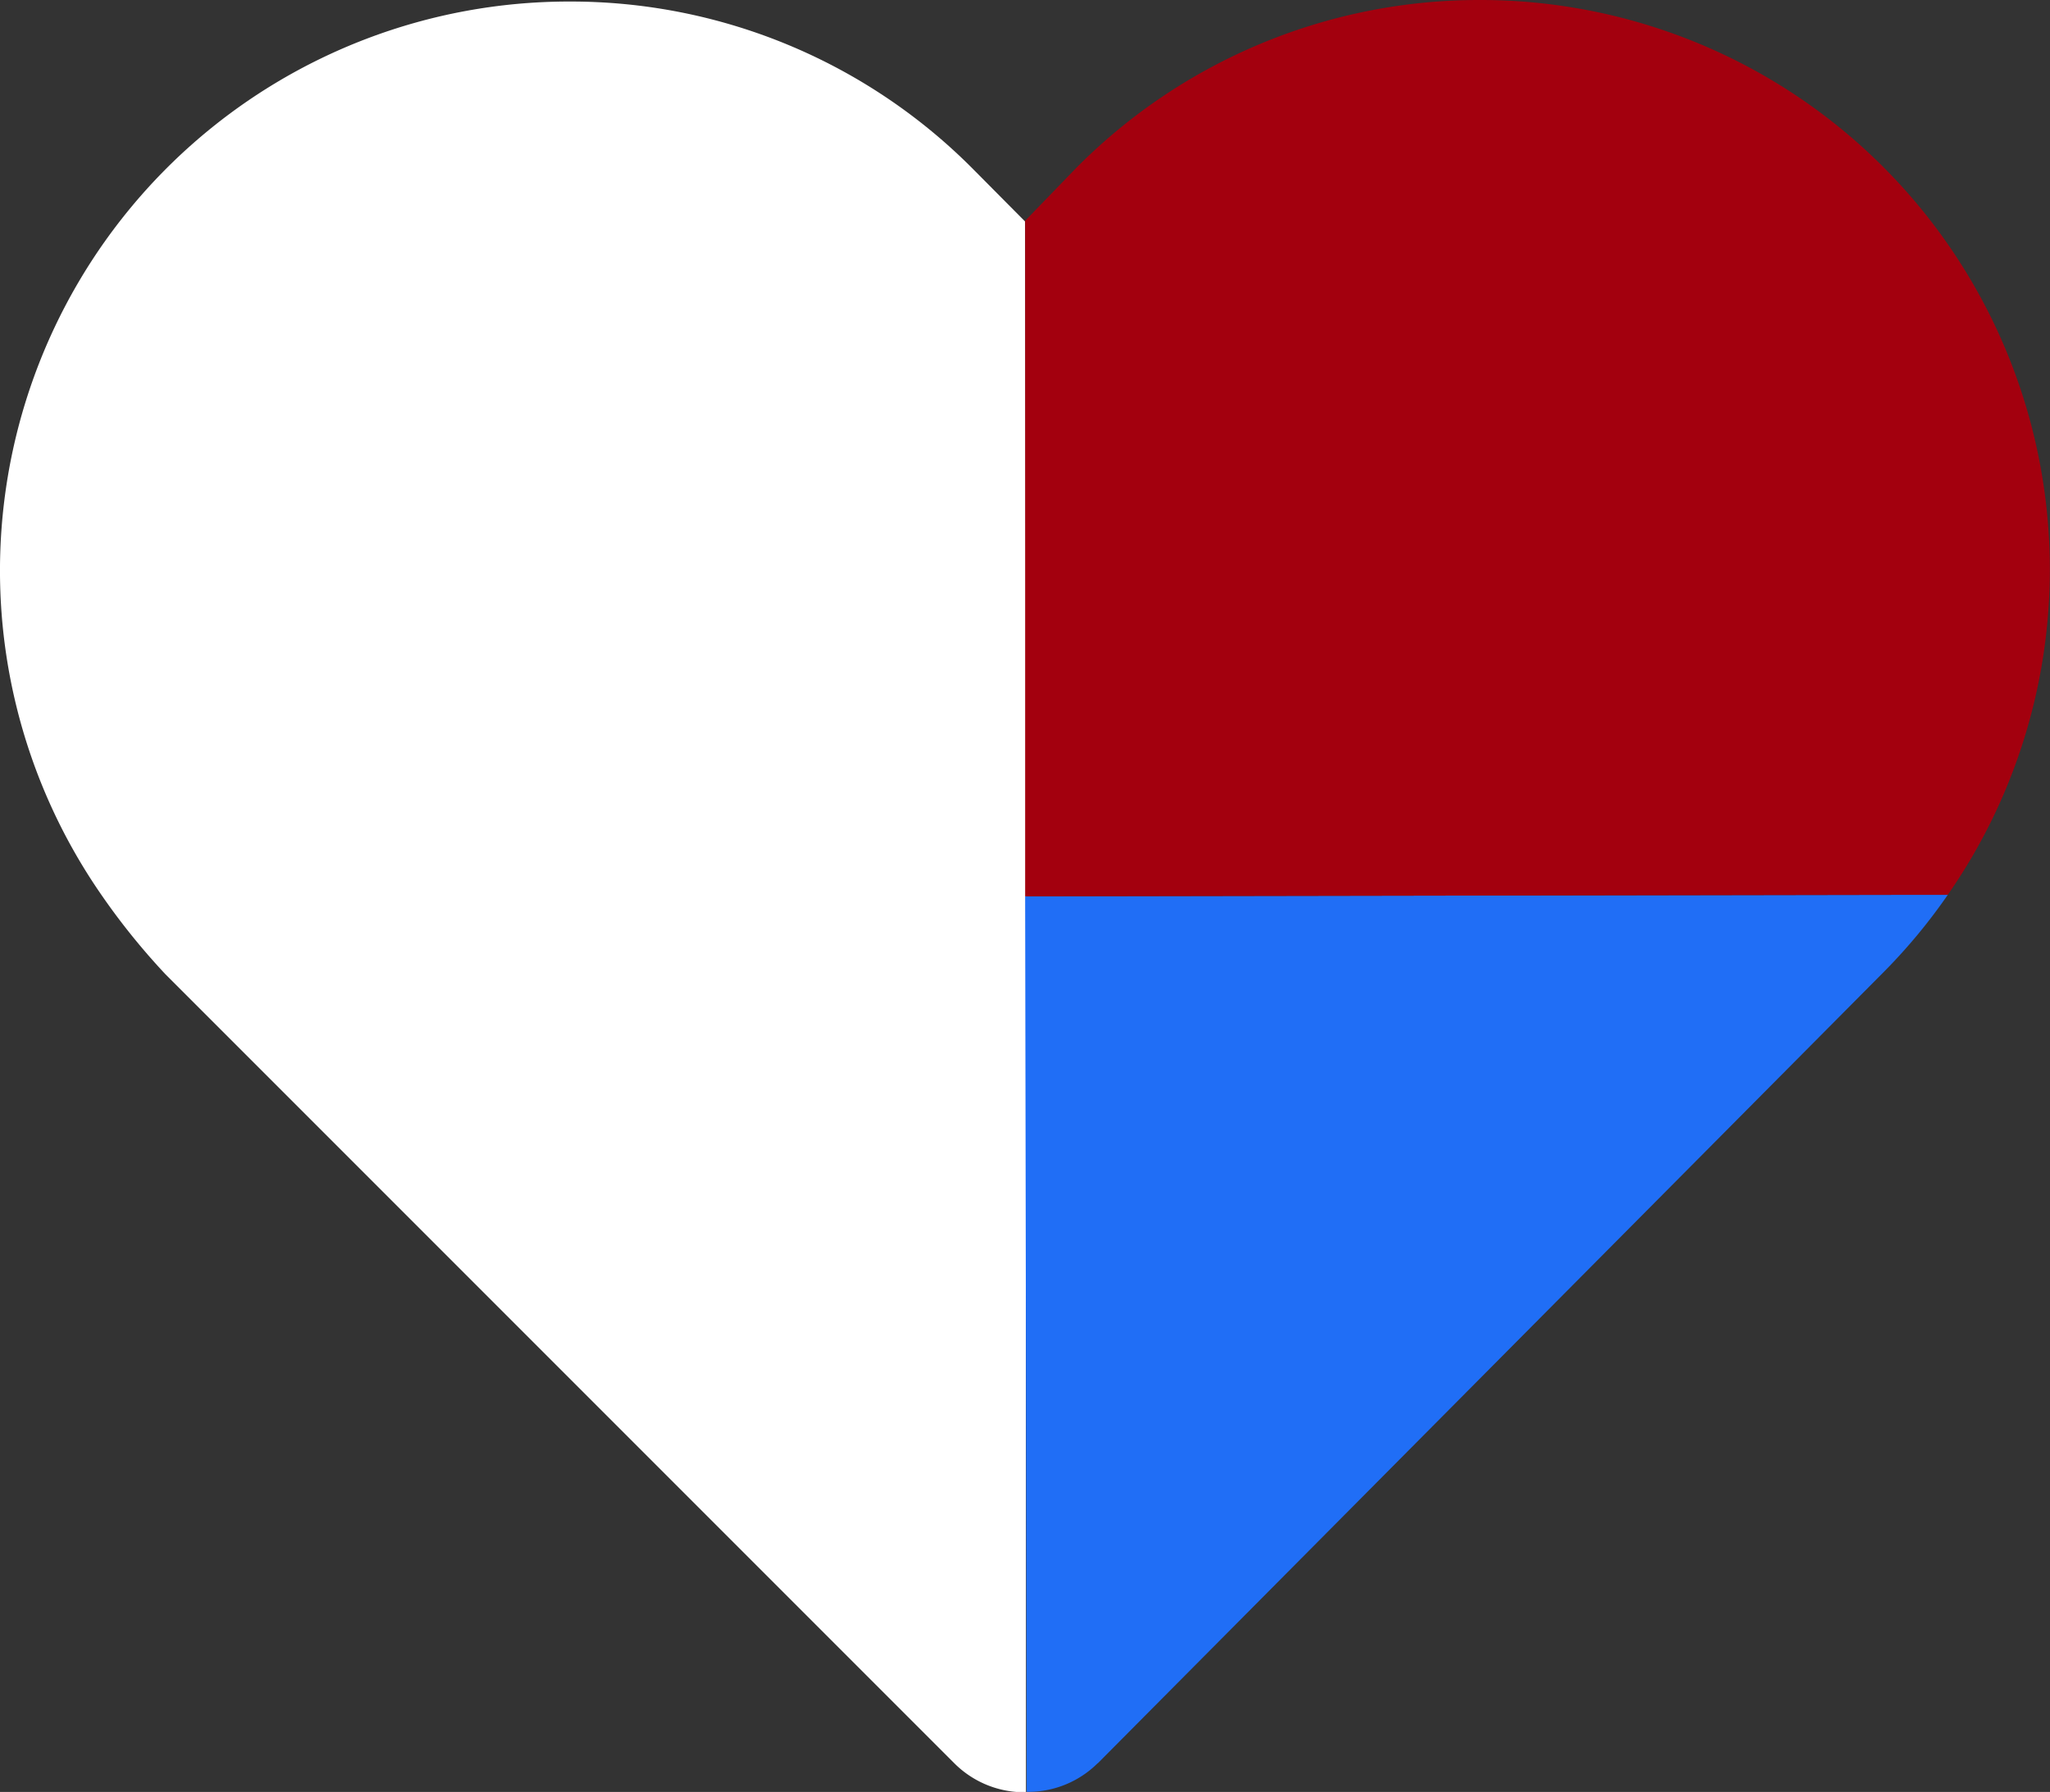
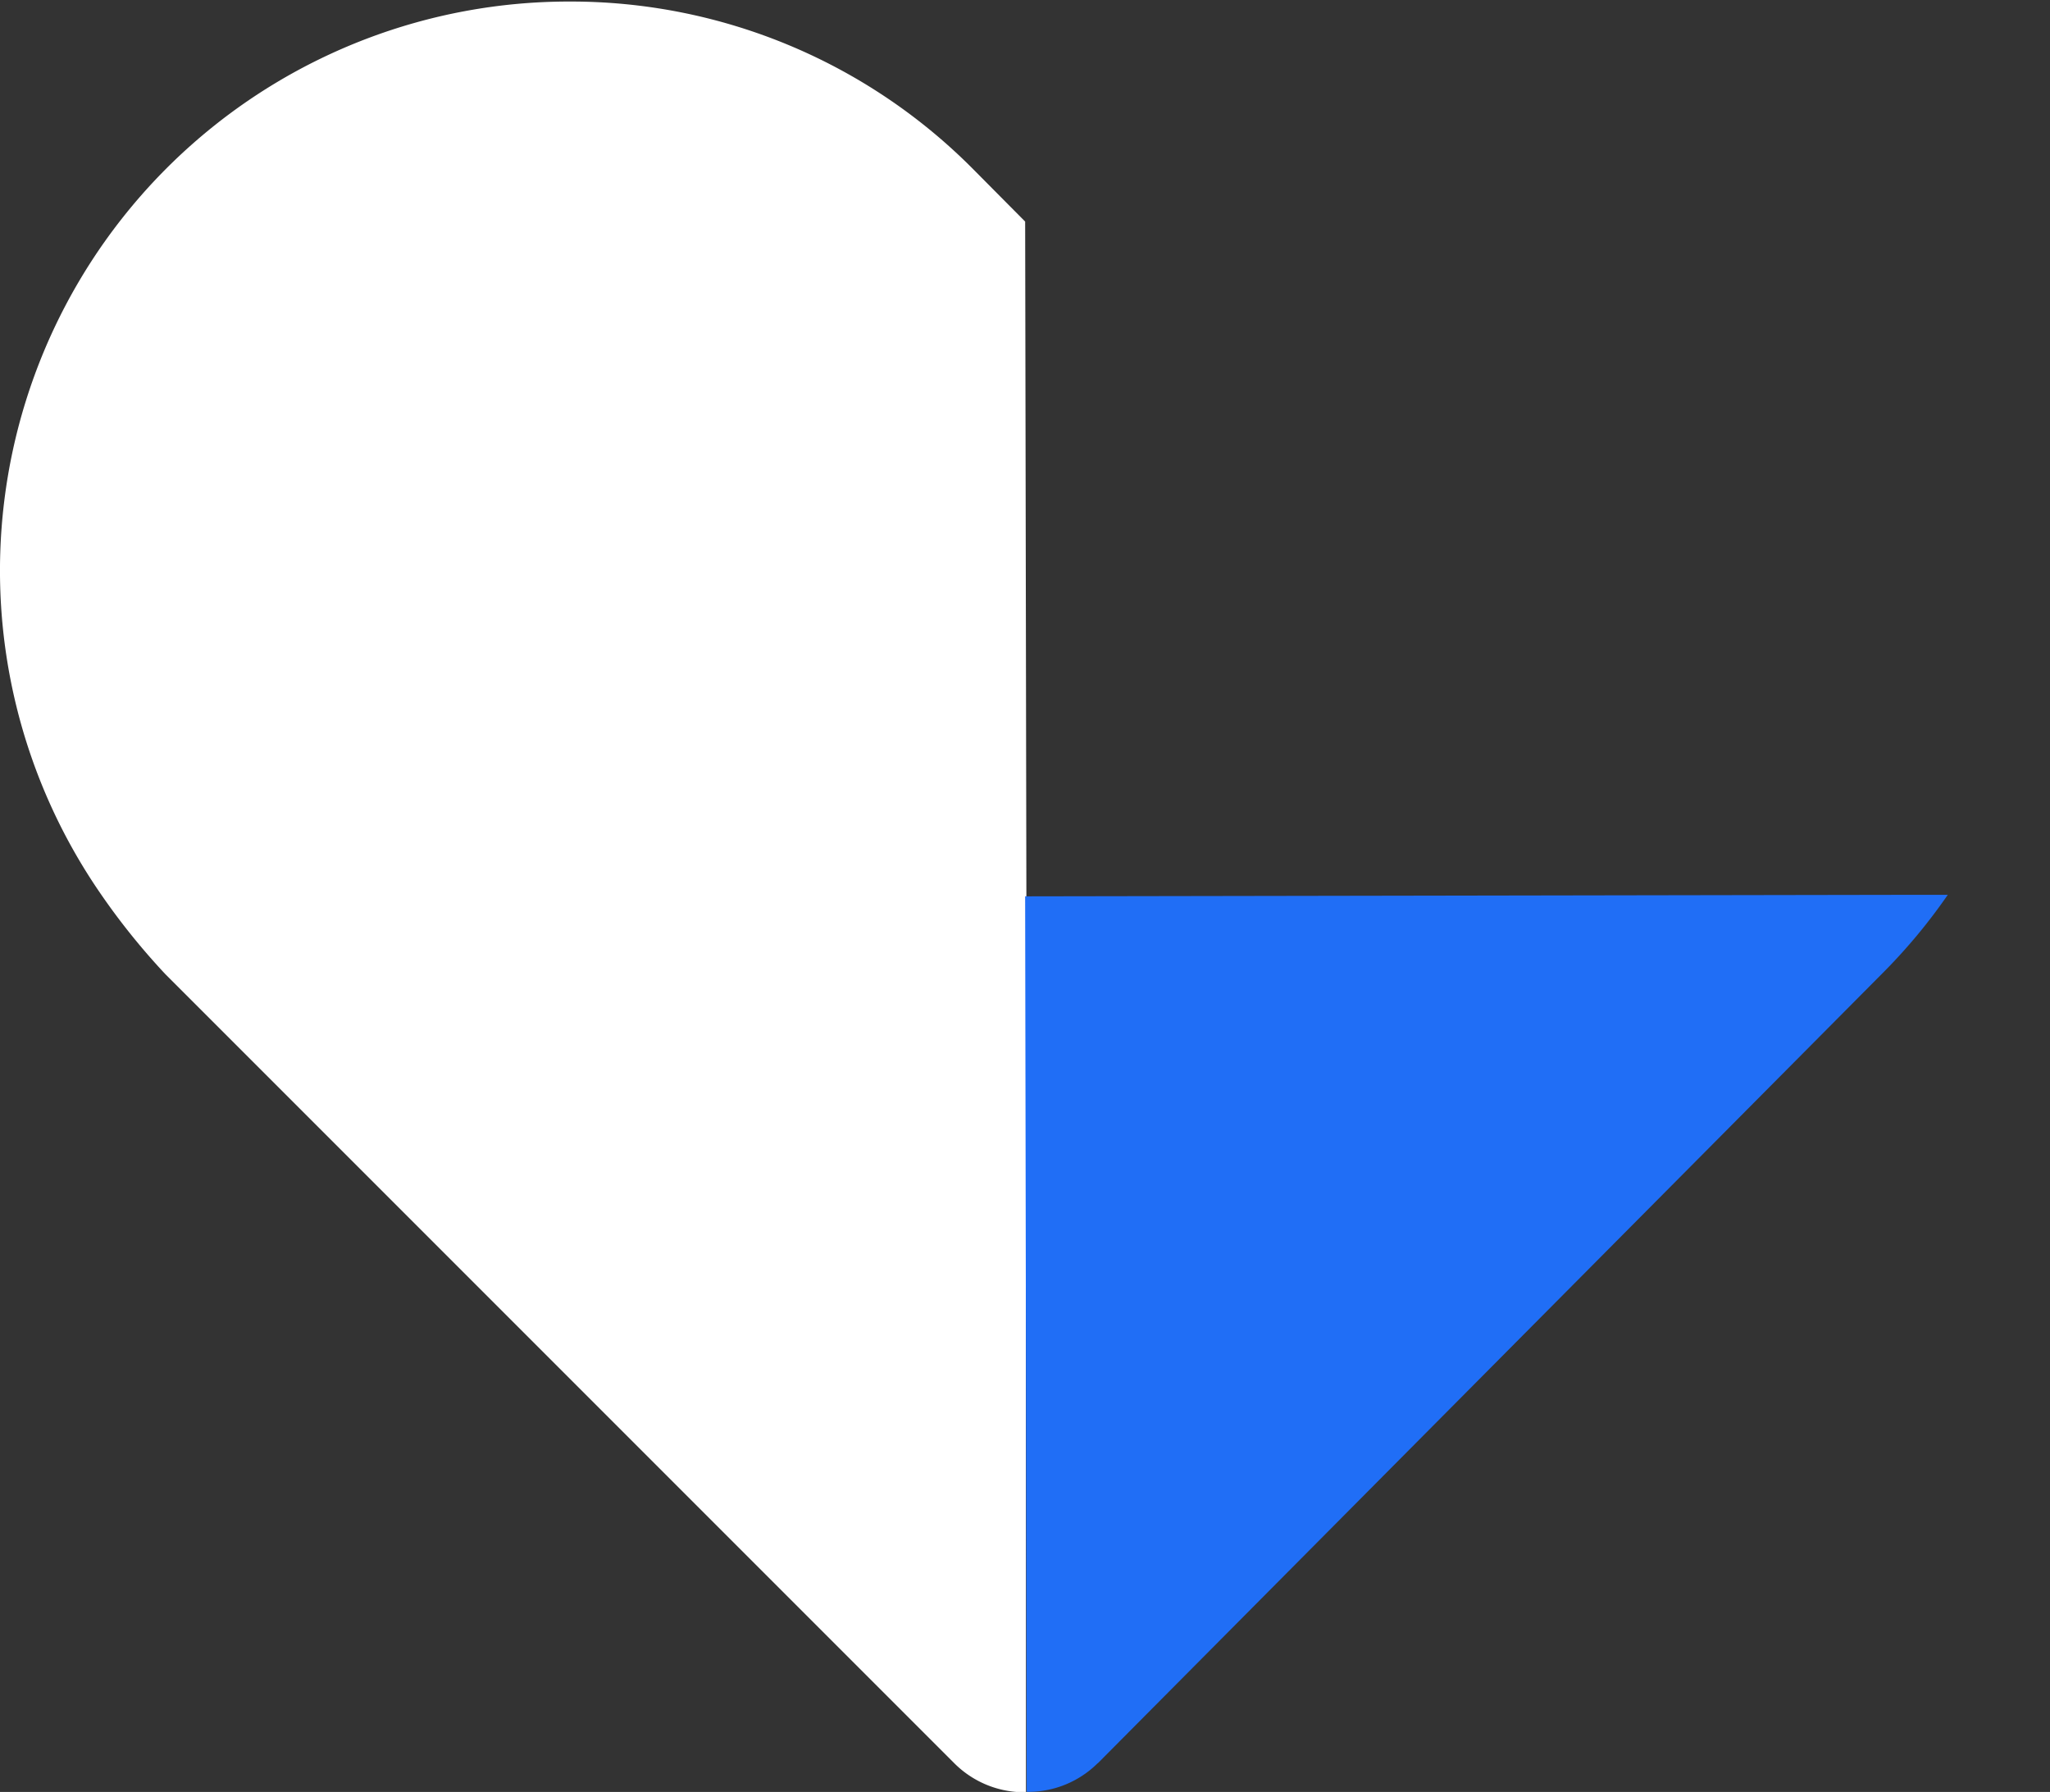
<svg xmlns="http://www.w3.org/2000/svg" id="_svg_patchwork_heart_2" width="199.97" height="174.77" viewBox="0 0 199.97 174.77">
  <rect x="0" y="0" width="199.97" height="174.77" fill="#333333" stroke="none" />
  <path id="l" d="M100.06,87.42h.06L100,21.61l-5.19-5.23A55.28,55.28,0,0,0,55.53.15h-.1A55.5,55.5,0,0,0,9.77,87.1,66.63,66.63,0,0,0,16.12,95l77,77a9.65,9.65,0,0,0,6.79,2.8h.17Z" transform="translate(0)" style="fill:#fff" />
  <path id="br" d="M107.06,172l76.78-77.29A55.25,55.25,0,0,0,190,87.27h-2.69L100,87.42l.15,87.34h.17a9.61,9.61,0,0,0,6.78-2.82" transform="translate(0)" style="fill:#206ef6" />
-   <path id="tr" d="M187.31,87.27H190A55.54,55.54,0,0,0,144.36,0h-.11A55.3,55.3,0,0,0,105,16.36L100,21.53l0,65.89Z" transform="translate(0)" style="fill:#a3000e" />
</svg>